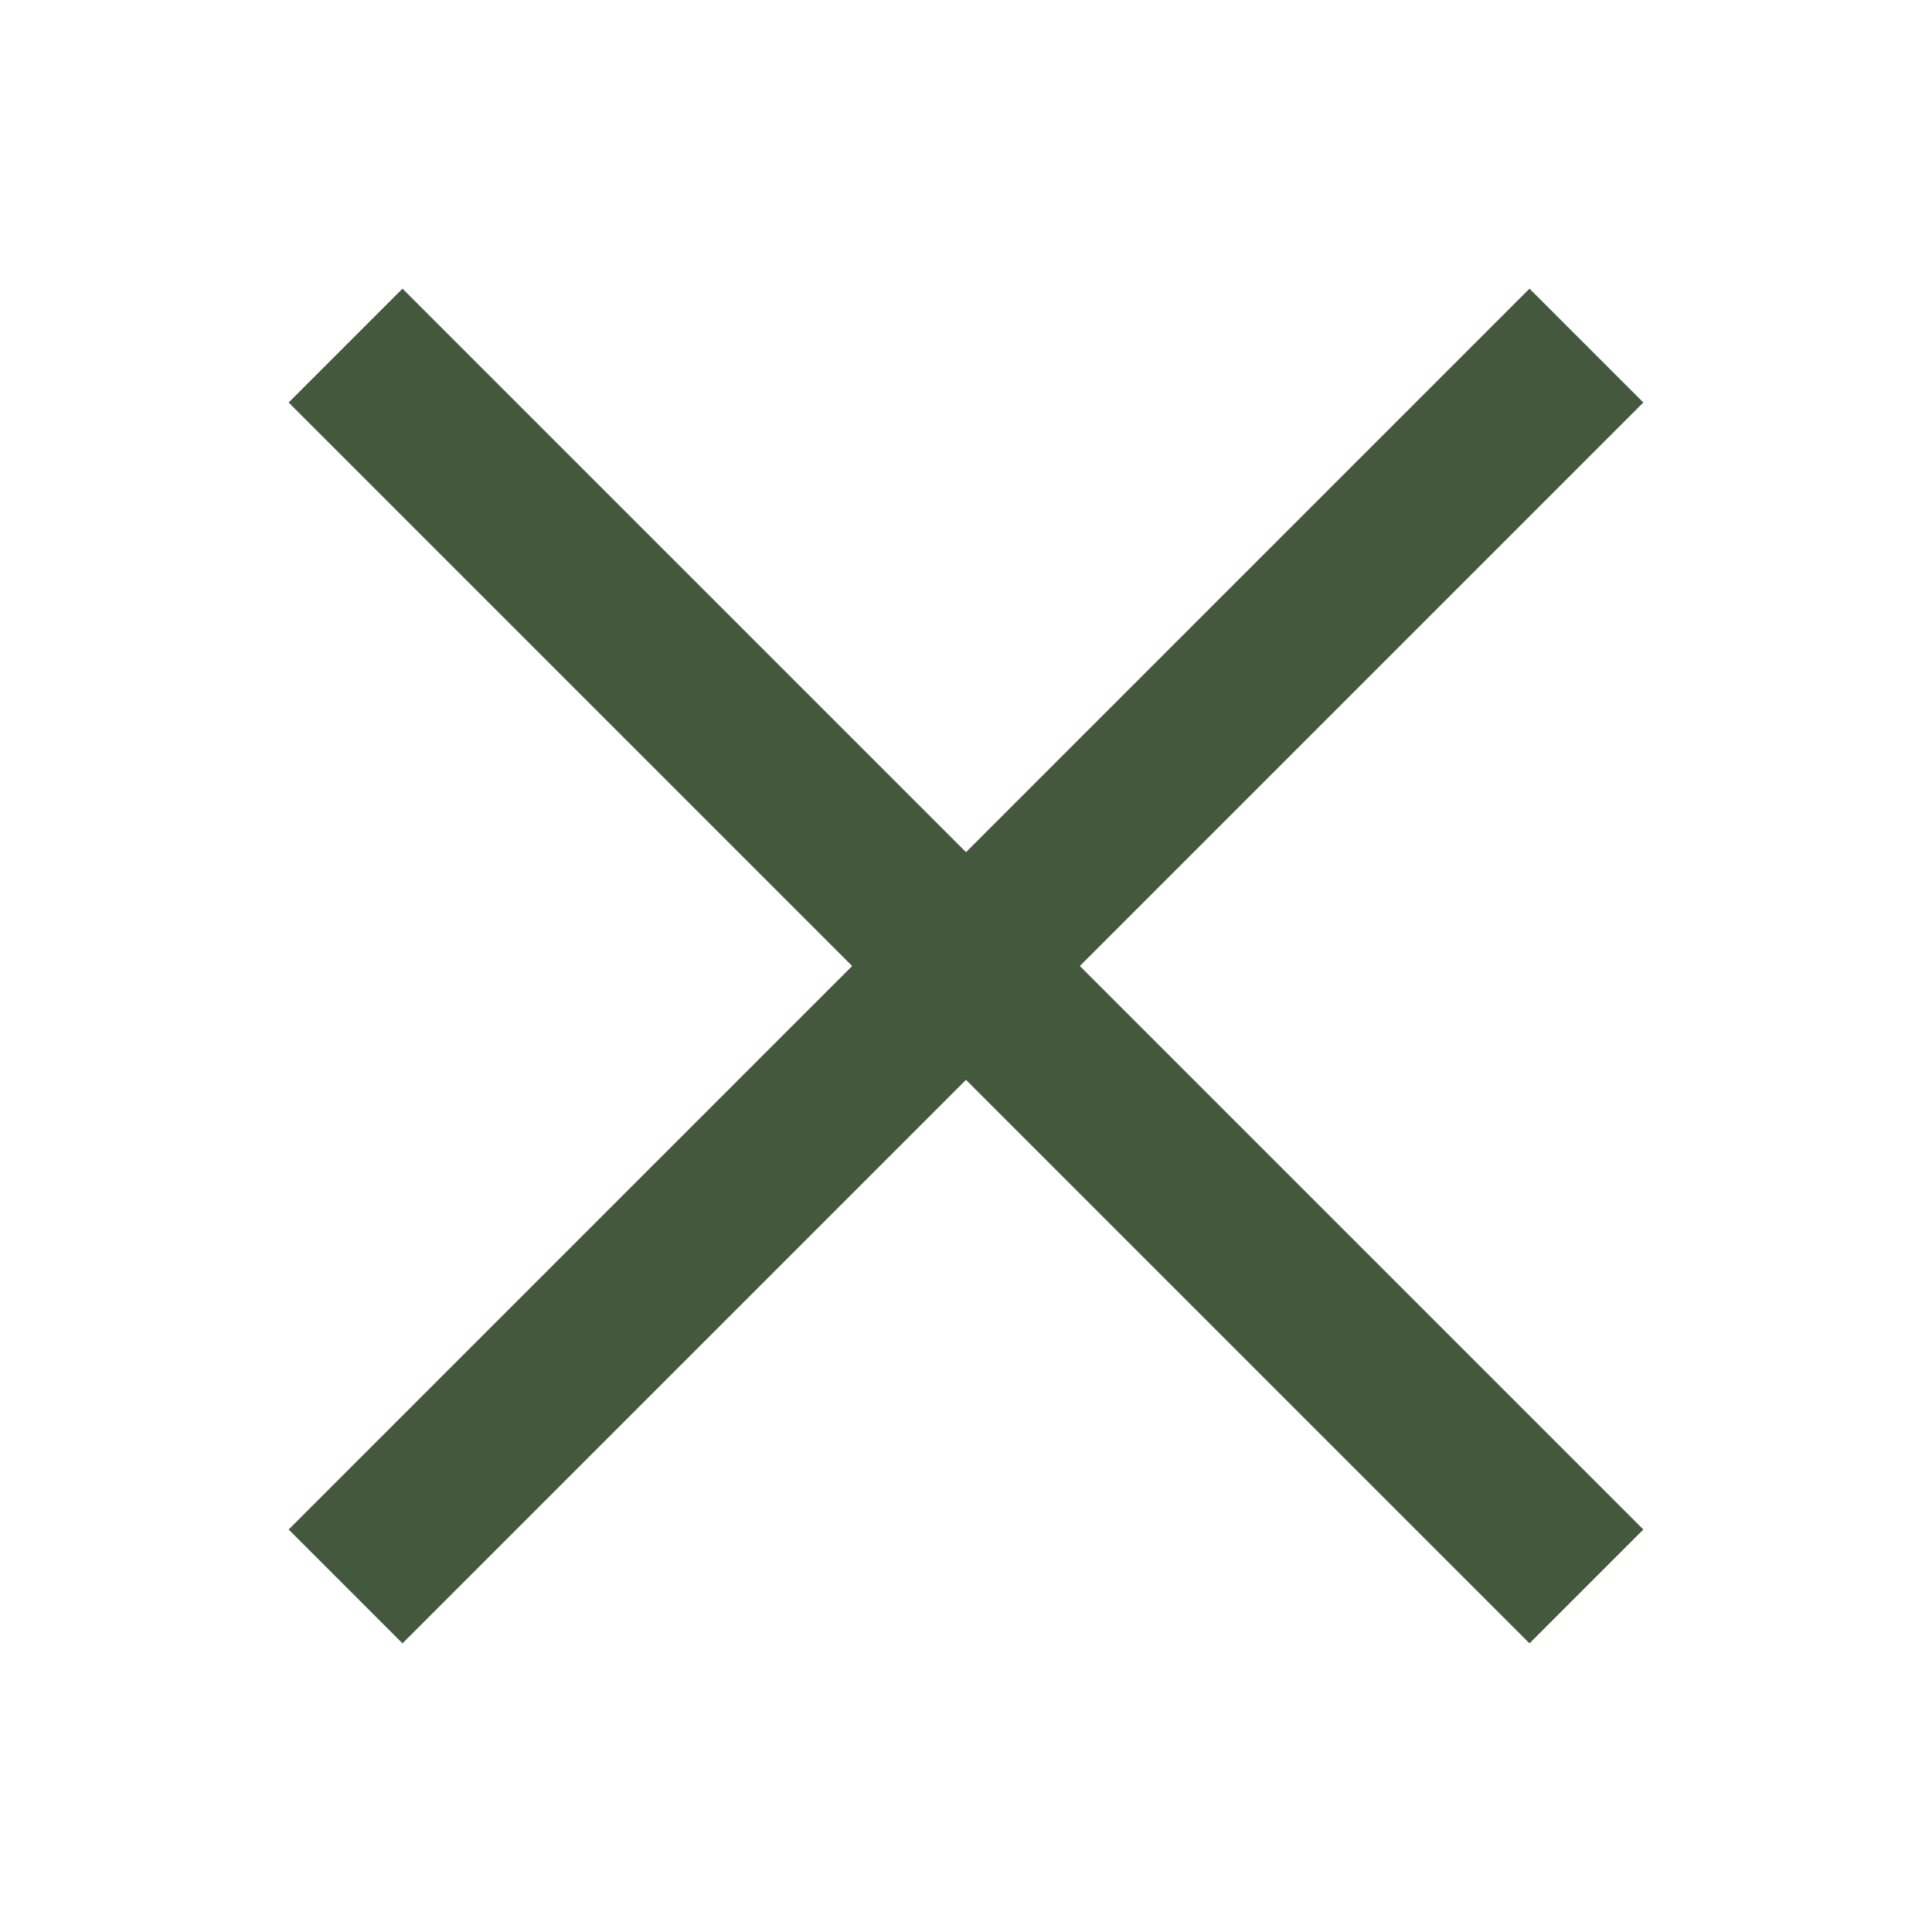
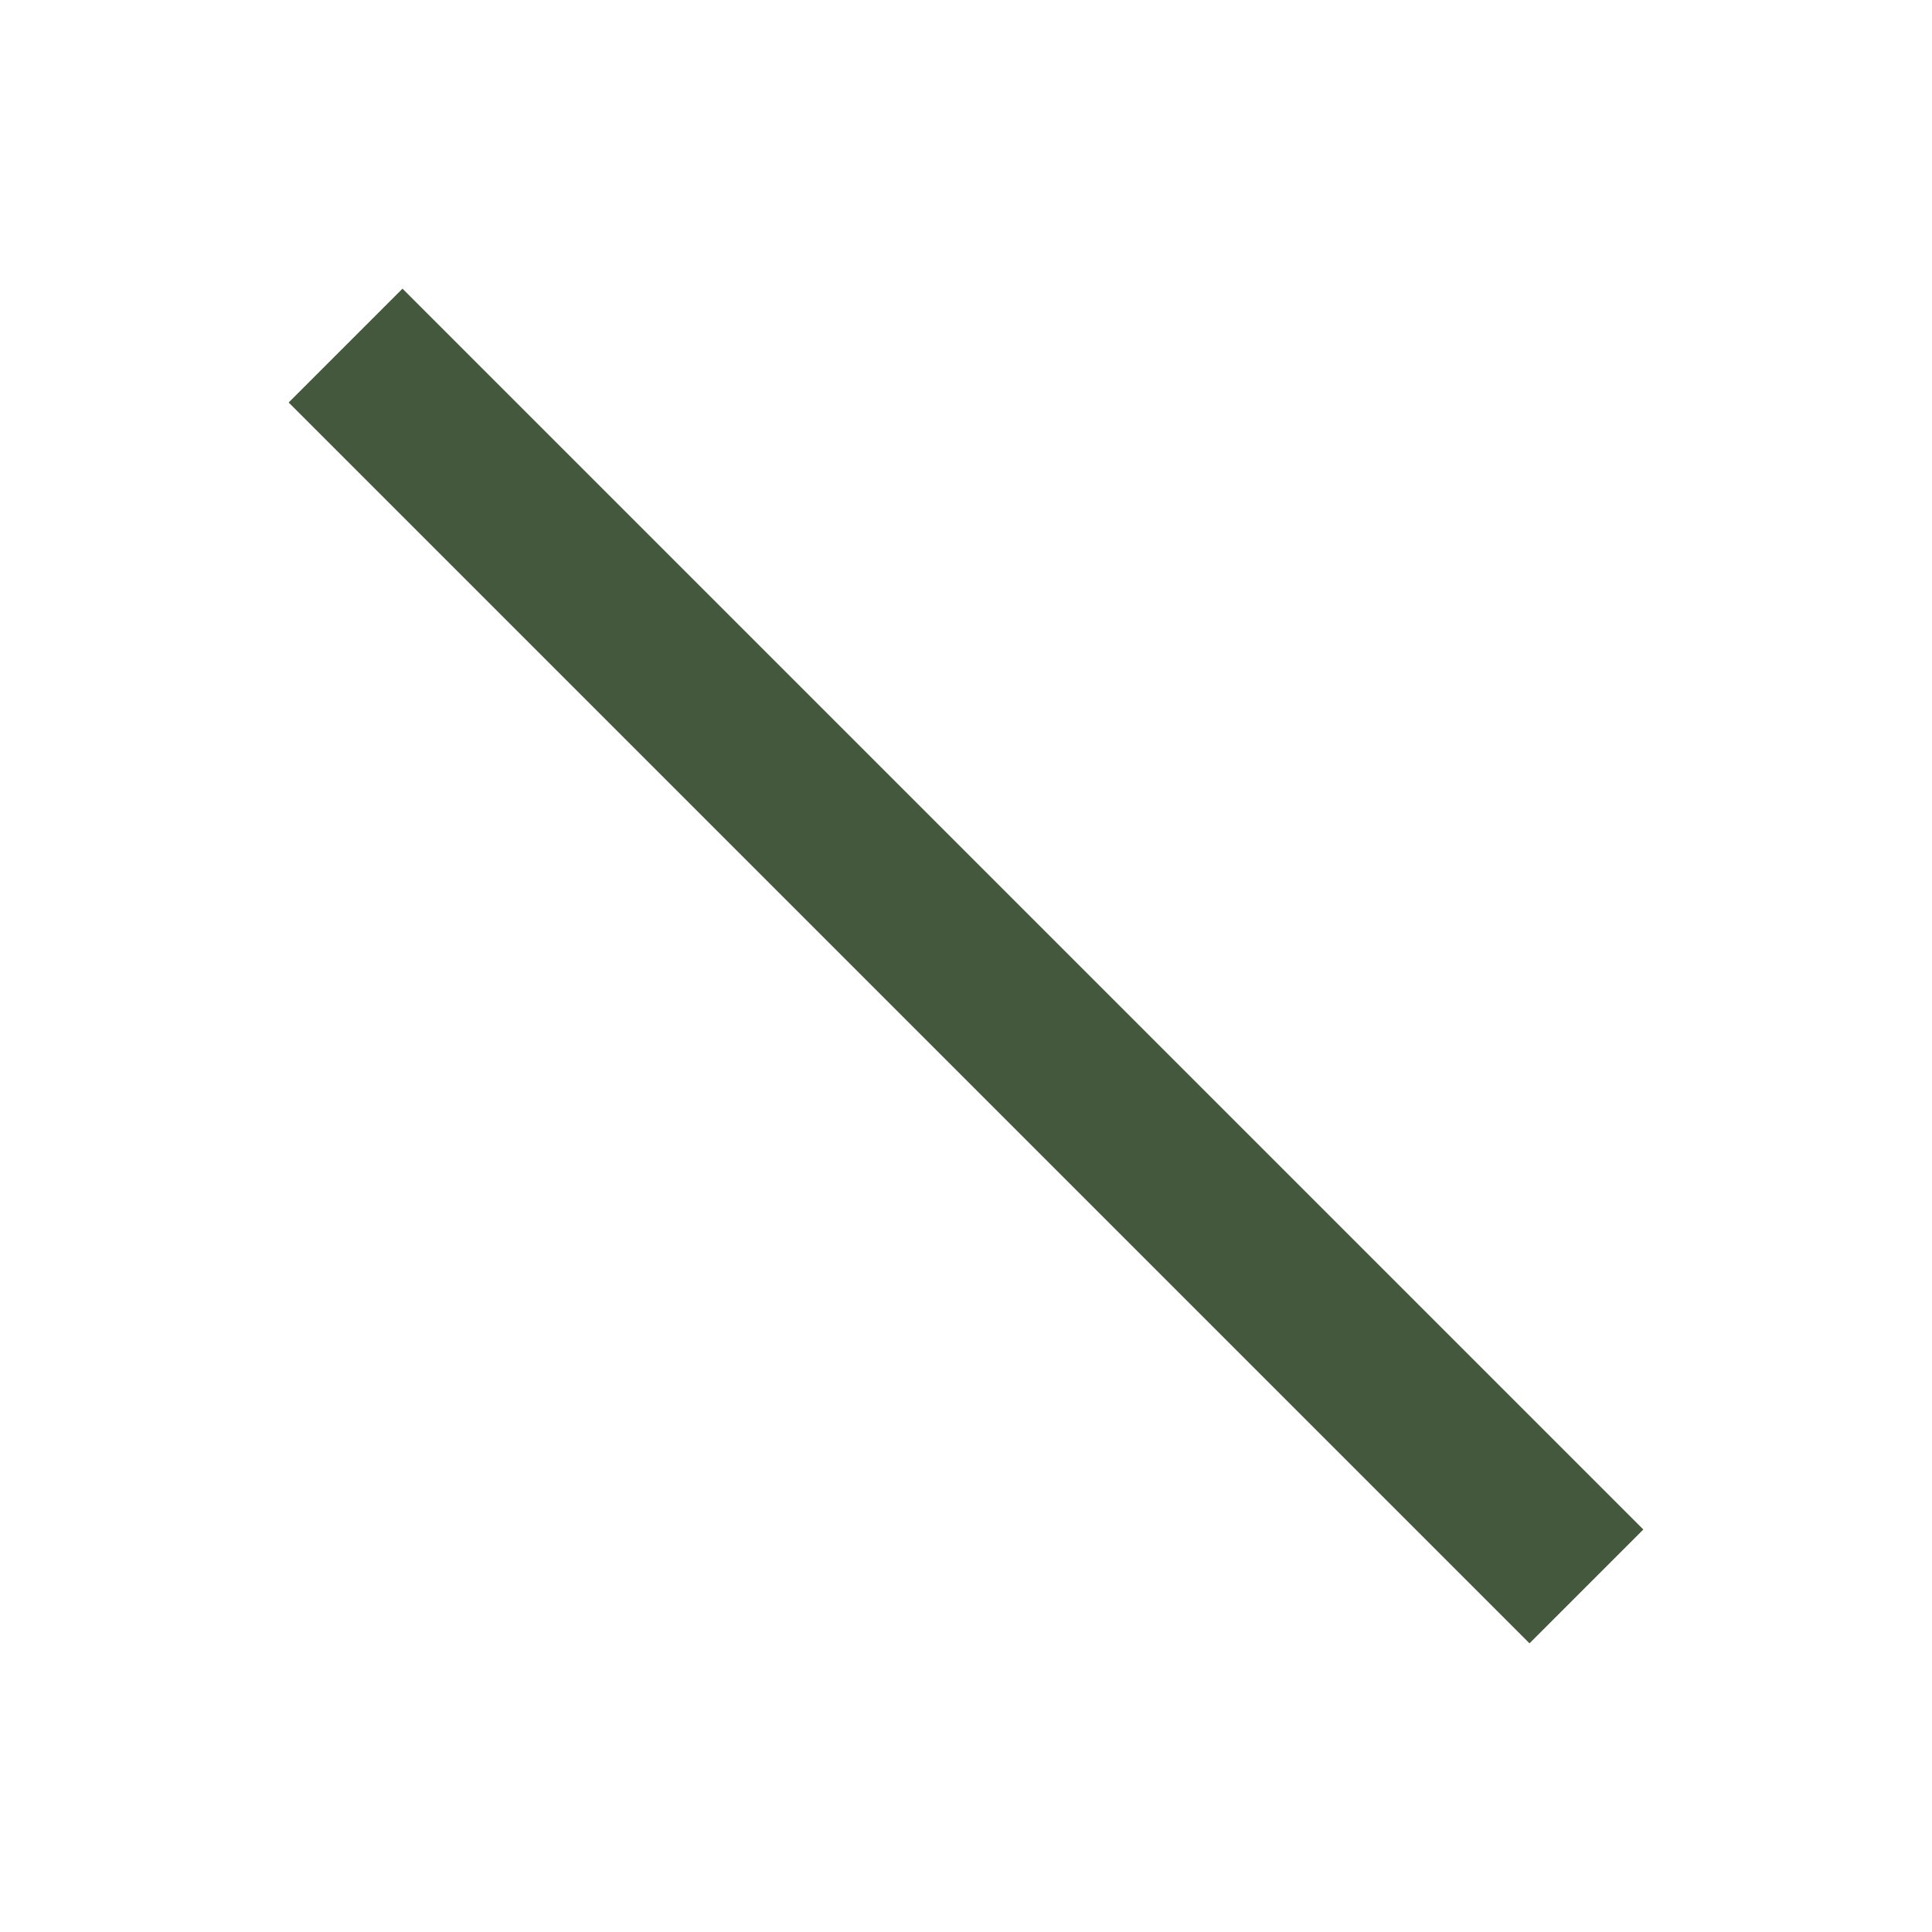
<svg xmlns="http://www.w3.org/2000/svg" height="24" width="24" viewBox="0 0 24 24">
  <title>e remove</title>
  <g stroke-linecap="square" stroke-width="2" fill="none" stroke="#44583d" stroke-linejoin="miter" class="nc-icon-wrapper" stroke-miterlimit="10">
-     <line x1="19" y1="5" x2="5" y2="19" />
    <line x1="19" y1="19" x2="5" y2="5" />
  </g>
</svg>